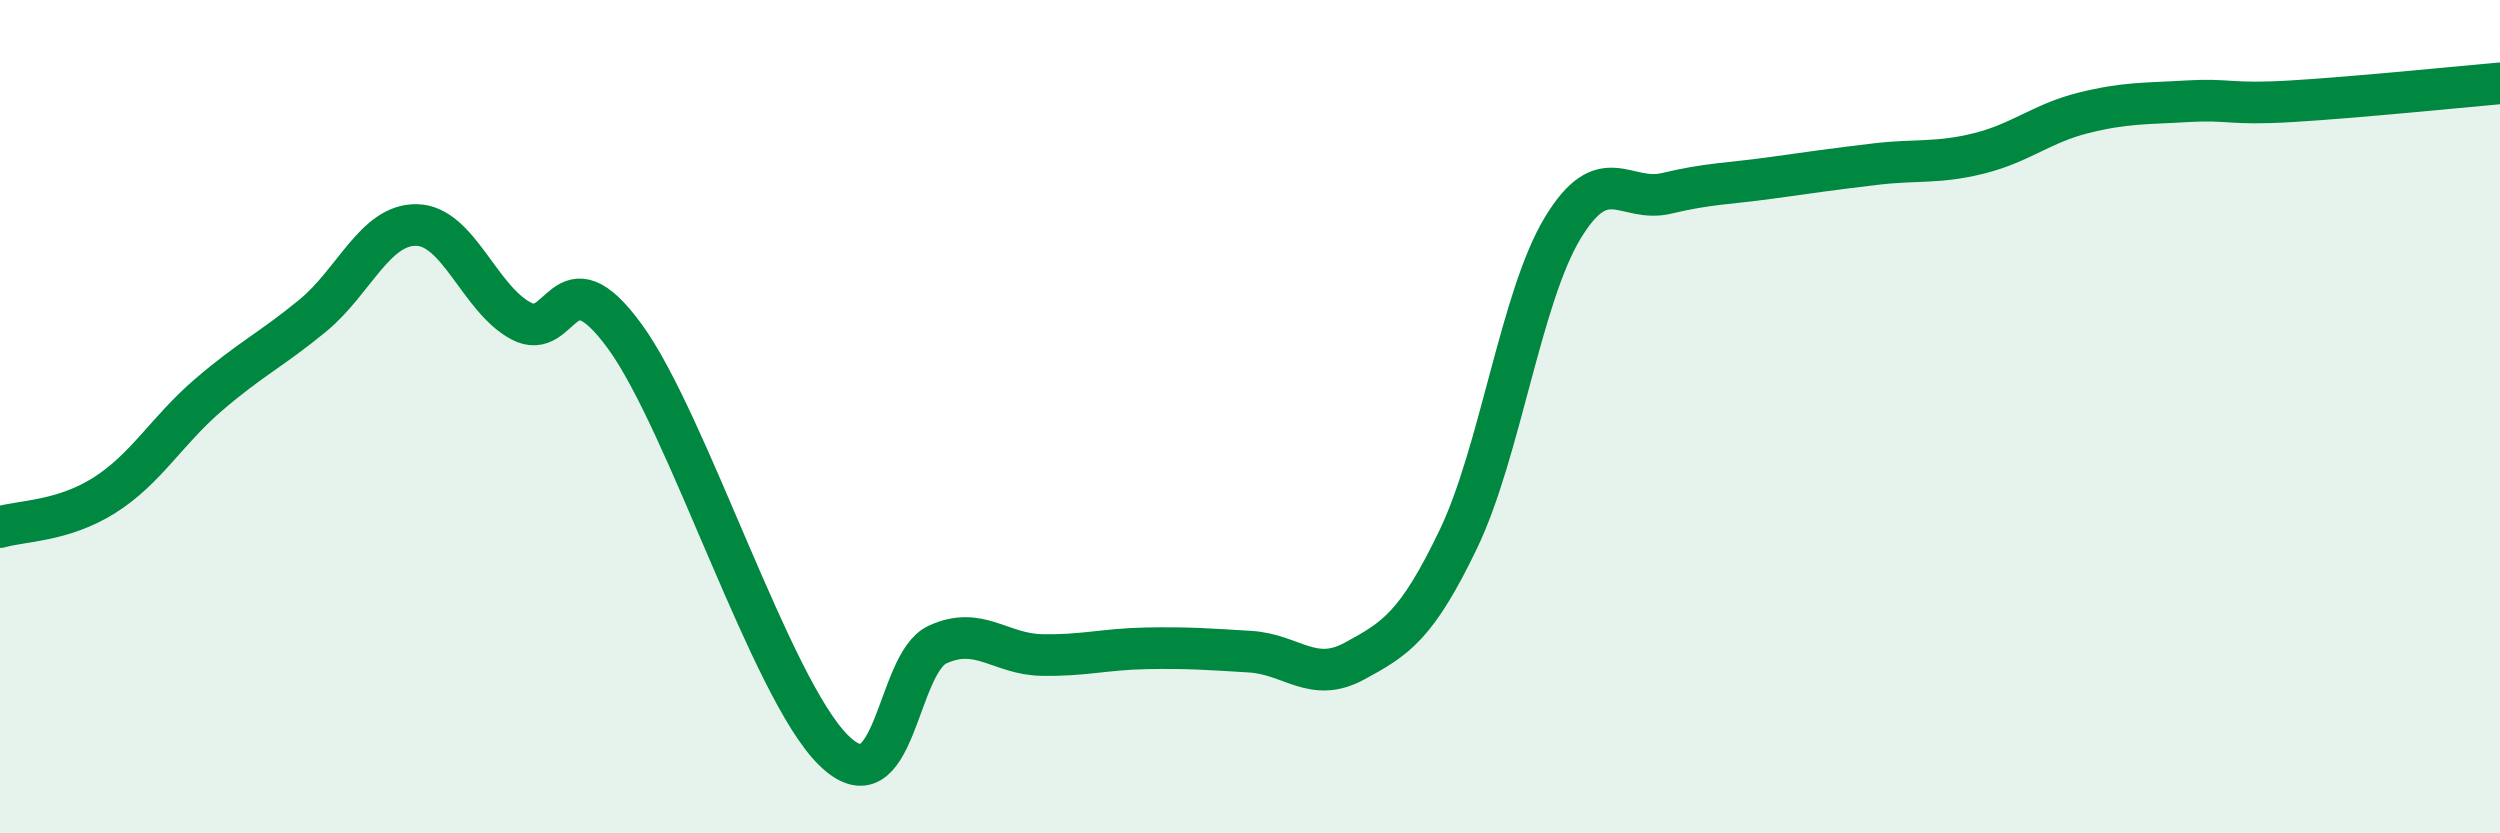
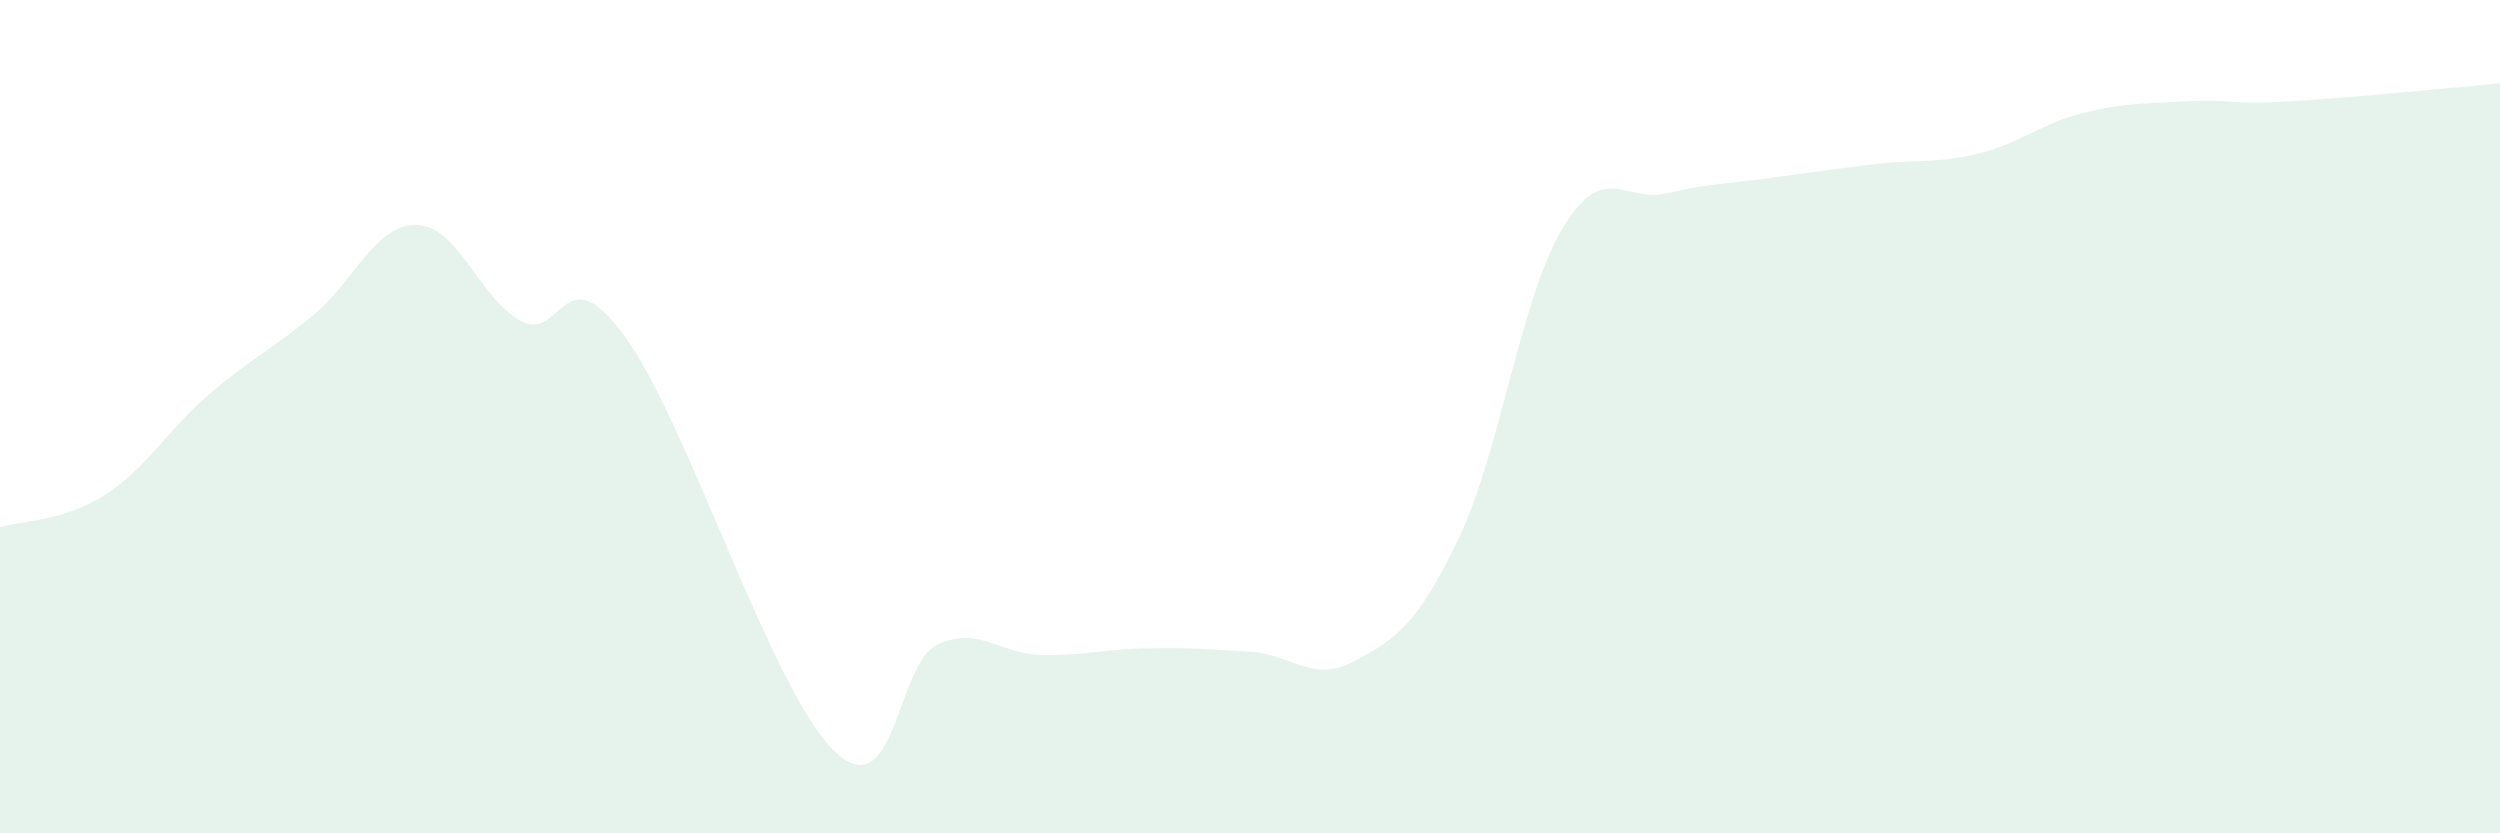
<svg xmlns="http://www.w3.org/2000/svg" width="60" height="20" viewBox="0 0 60 20">
  <path d="M 0,12.65 C 0.5,12.5 1.5,12.52 2.5,11.89 C 3.5,11.26 4,10.34 5,9.48 C 6,8.62 6.5,8.4 7.5,7.58 C 8.5,6.76 9,5.38 10,5.4 C 11,5.42 11.5,7.16 12.5,7.7 C 13.5,8.24 13.5,6.02 15,8.08 C 16.5,10.14 18.5,16.52 20,18 C 21.5,19.48 21.5,15.93 22.5,15.47 C 23.5,15.01 24,15.7 25,15.72 C 26,15.74 26.5,15.58 27.5,15.56 C 28.5,15.54 29,15.58 30,15.64 C 31,15.7 31.5,16.41 32.5,15.87 C 33.5,15.33 34,15.02 35,12.94 C 36,10.86 36.5,7.14 37.5,5.48 C 38.5,3.82 39,4.88 40,4.64 C 41,4.4 41.5,4.41 42.5,4.27 C 43.5,4.13 44,4.06 45,3.94 C 46,3.82 46.5,3.93 47.5,3.68 C 48.5,3.43 49,2.96 50,2.71 C 51,2.46 51.5,2.49 52.5,2.43 C 53.5,2.37 53.5,2.52 55,2.43 C 56.5,2.34 59,2.09 60,2L60 20L0 20Z" fill="#008740" opacity="0.1" stroke-linecap="round" stroke-linejoin="round" />
-   <path d="M 0,12.65 C 0.5,12.5 1.5,12.52 2.5,11.89 C 3.5,11.26 4,10.34 5,9.48 C 6,8.62 6.5,8.4 7.5,7.58 C 8.5,6.76 9,5.38 10,5.4 C 11,5.42 11.5,7.16 12.5,7.7 C 13.5,8.24 13.5,6.02 15,8.08 C 16.5,10.14 18.5,16.52 20,18 C 21.5,19.48 21.5,15.93 22.5,15.47 C 23.5,15.01 24,15.7 25,15.72 C 26,15.74 26.5,15.58 27.5,15.56 C 28.5,15.54 29,15.58 30,15.64 C 31,15.7 31.5,16.41 32.5,15.87 C 33.5,15.33 34,15.02 35,12.94 C 36,10.86 36.5,7.14 37.5,5.48 C 38.5,3.82 39,4.88 40,4.64 C 41,4.4 41.5,4.41 42.5,4.27 C 43.5,4.13 44,4.06 45,3.94 C 46,3.82 46.5,3.93 47.5,3.68 C 48.5,3.43 49,2.96 50,2.71 C 51,2.46 51.5,2.49 52.5,2.43 C 53.5,2.37 53.5,2.52 55,2.43 C 56.5,2.34 59,2.09 60,2" stroke="#008740" stroke-width="1" fill="none" stroke-linecap="round" stroke-linejoin="round" />
</svg>